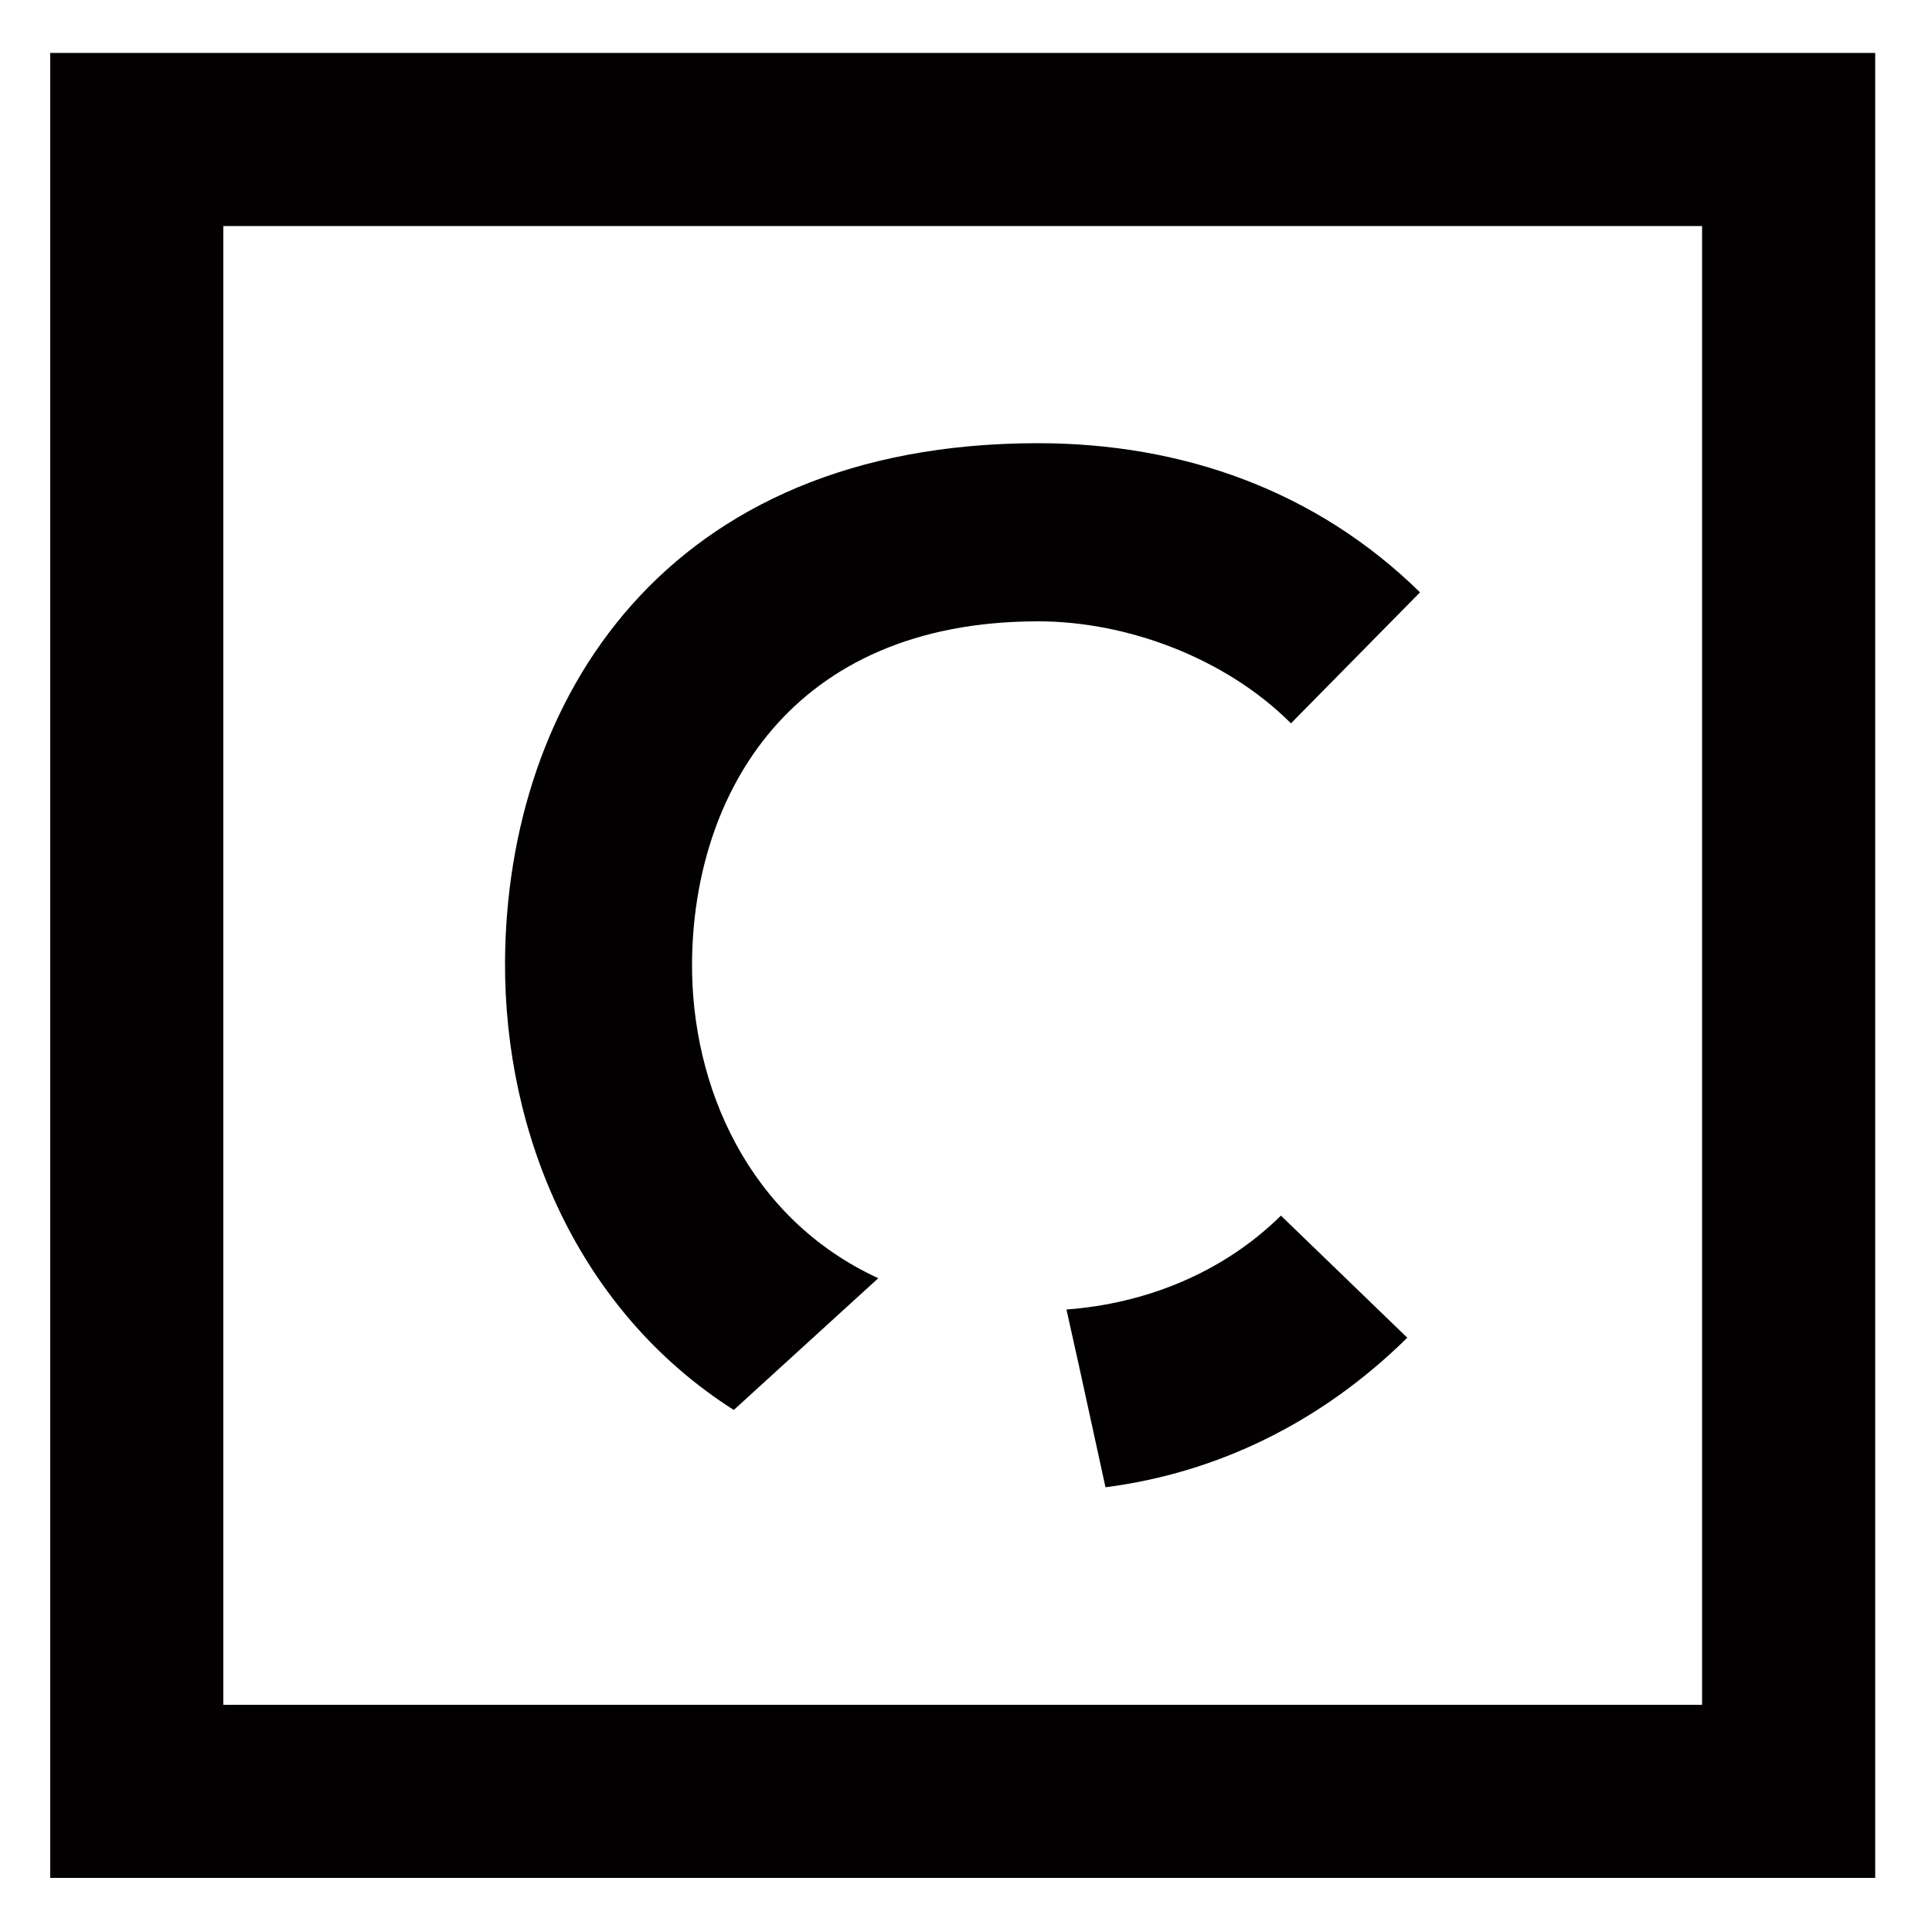
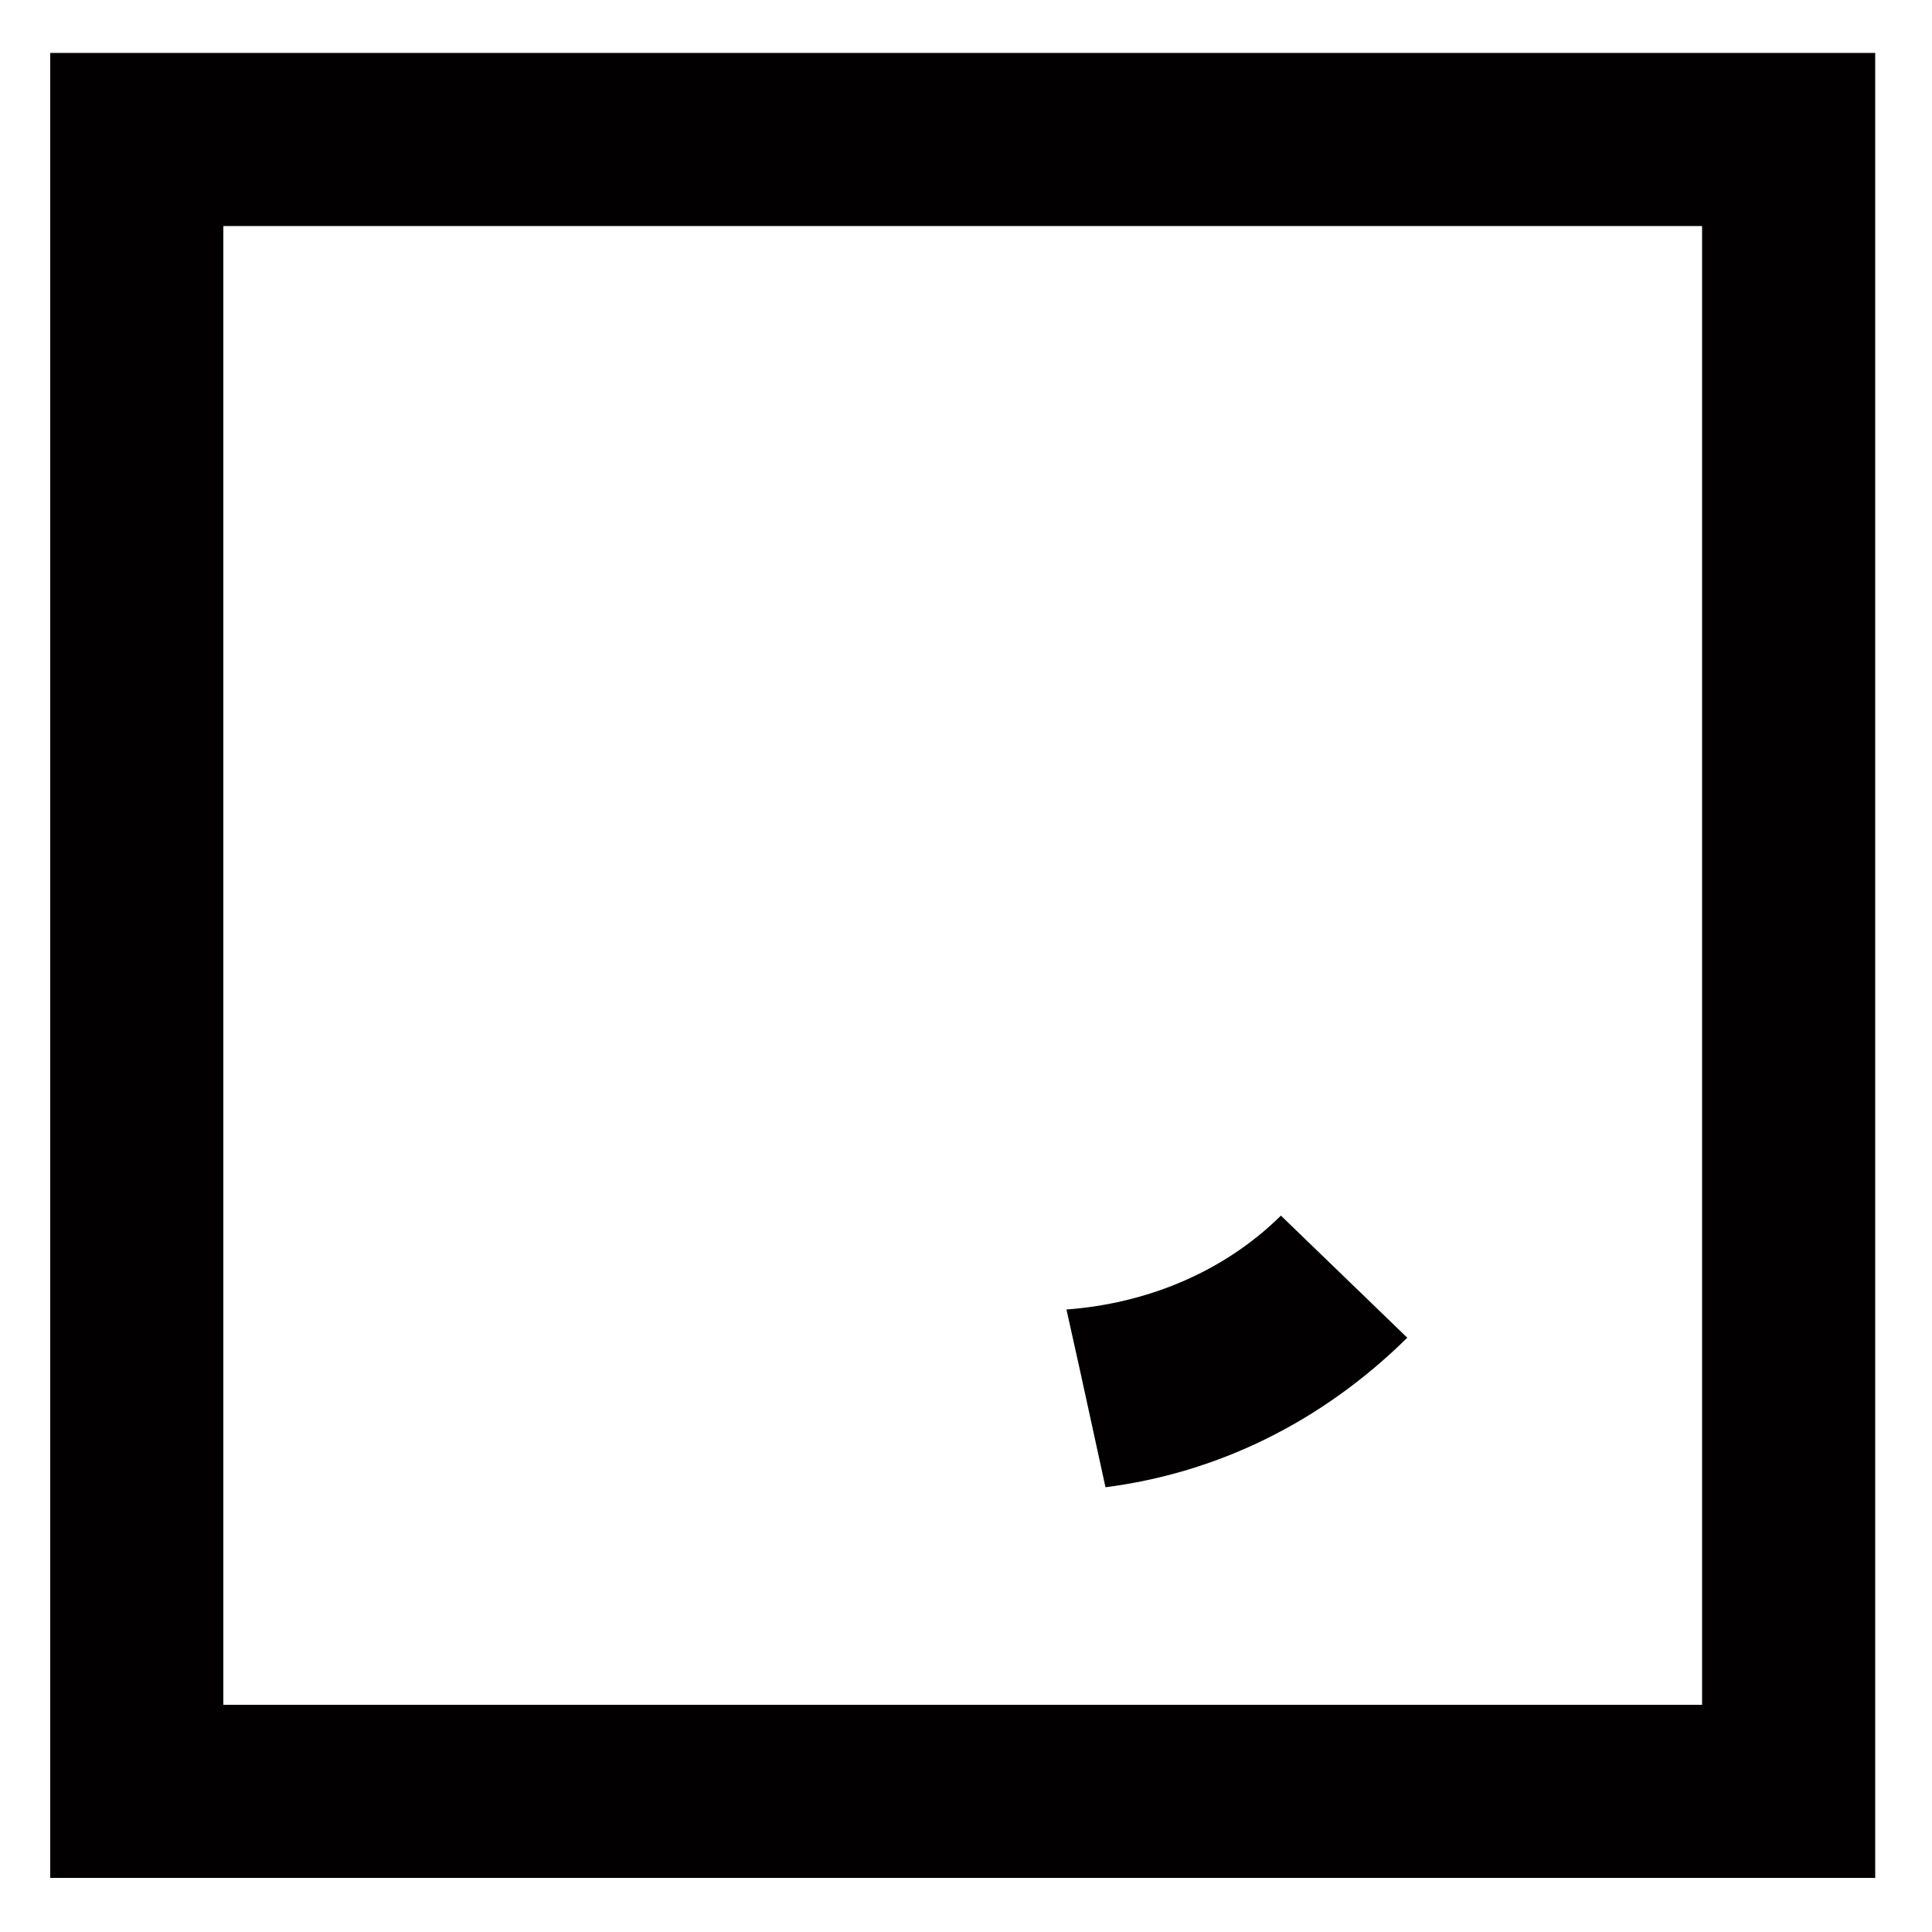
<svg xmlns="http://www.w3.org/2000/svg" version="1.1" id="Calque_1" x="0px" y="0px" viewBox="0 0 500 500" style="enable-background:new 0 0 500 500;" xml:space="preserve">
  <style type="text/css"> .st0{fill-rule:evenodd;clip-rule:evenodd;fill:#020000;} </style>
  <g>
    <path class="st0" d="M57.8,58.5v382.7h382.7V58.5H57.8z M13,13.7h472.3V486H13V13.7z" />
    <path class="st0" d="M276,338.9c20.2-1.5,40.3-9.3,55.5-24.3l32.7,31.6c-22.3,22-49.3,35-78.1,38.7l-6.7-30.7L276,338.9z" />
-     <path class="st0" d="M334.1,187.2c-17.1-17.1-42.7-26.4-65.4-26.4c-64.3,0-89.2,45-89.6,88.1c-0.3,32.3,14.7,66.5,48.2,81.9 l-5.6,5.1l-31.8,29c-40.2-25.6-59.4-71.1-59.2-116c0.4-67.6,41.3-134.2,137.9-134.2c37.5,0,72.1,12.3,98.9,38.6L334.1,187.2z" />
  </g>
</svg>